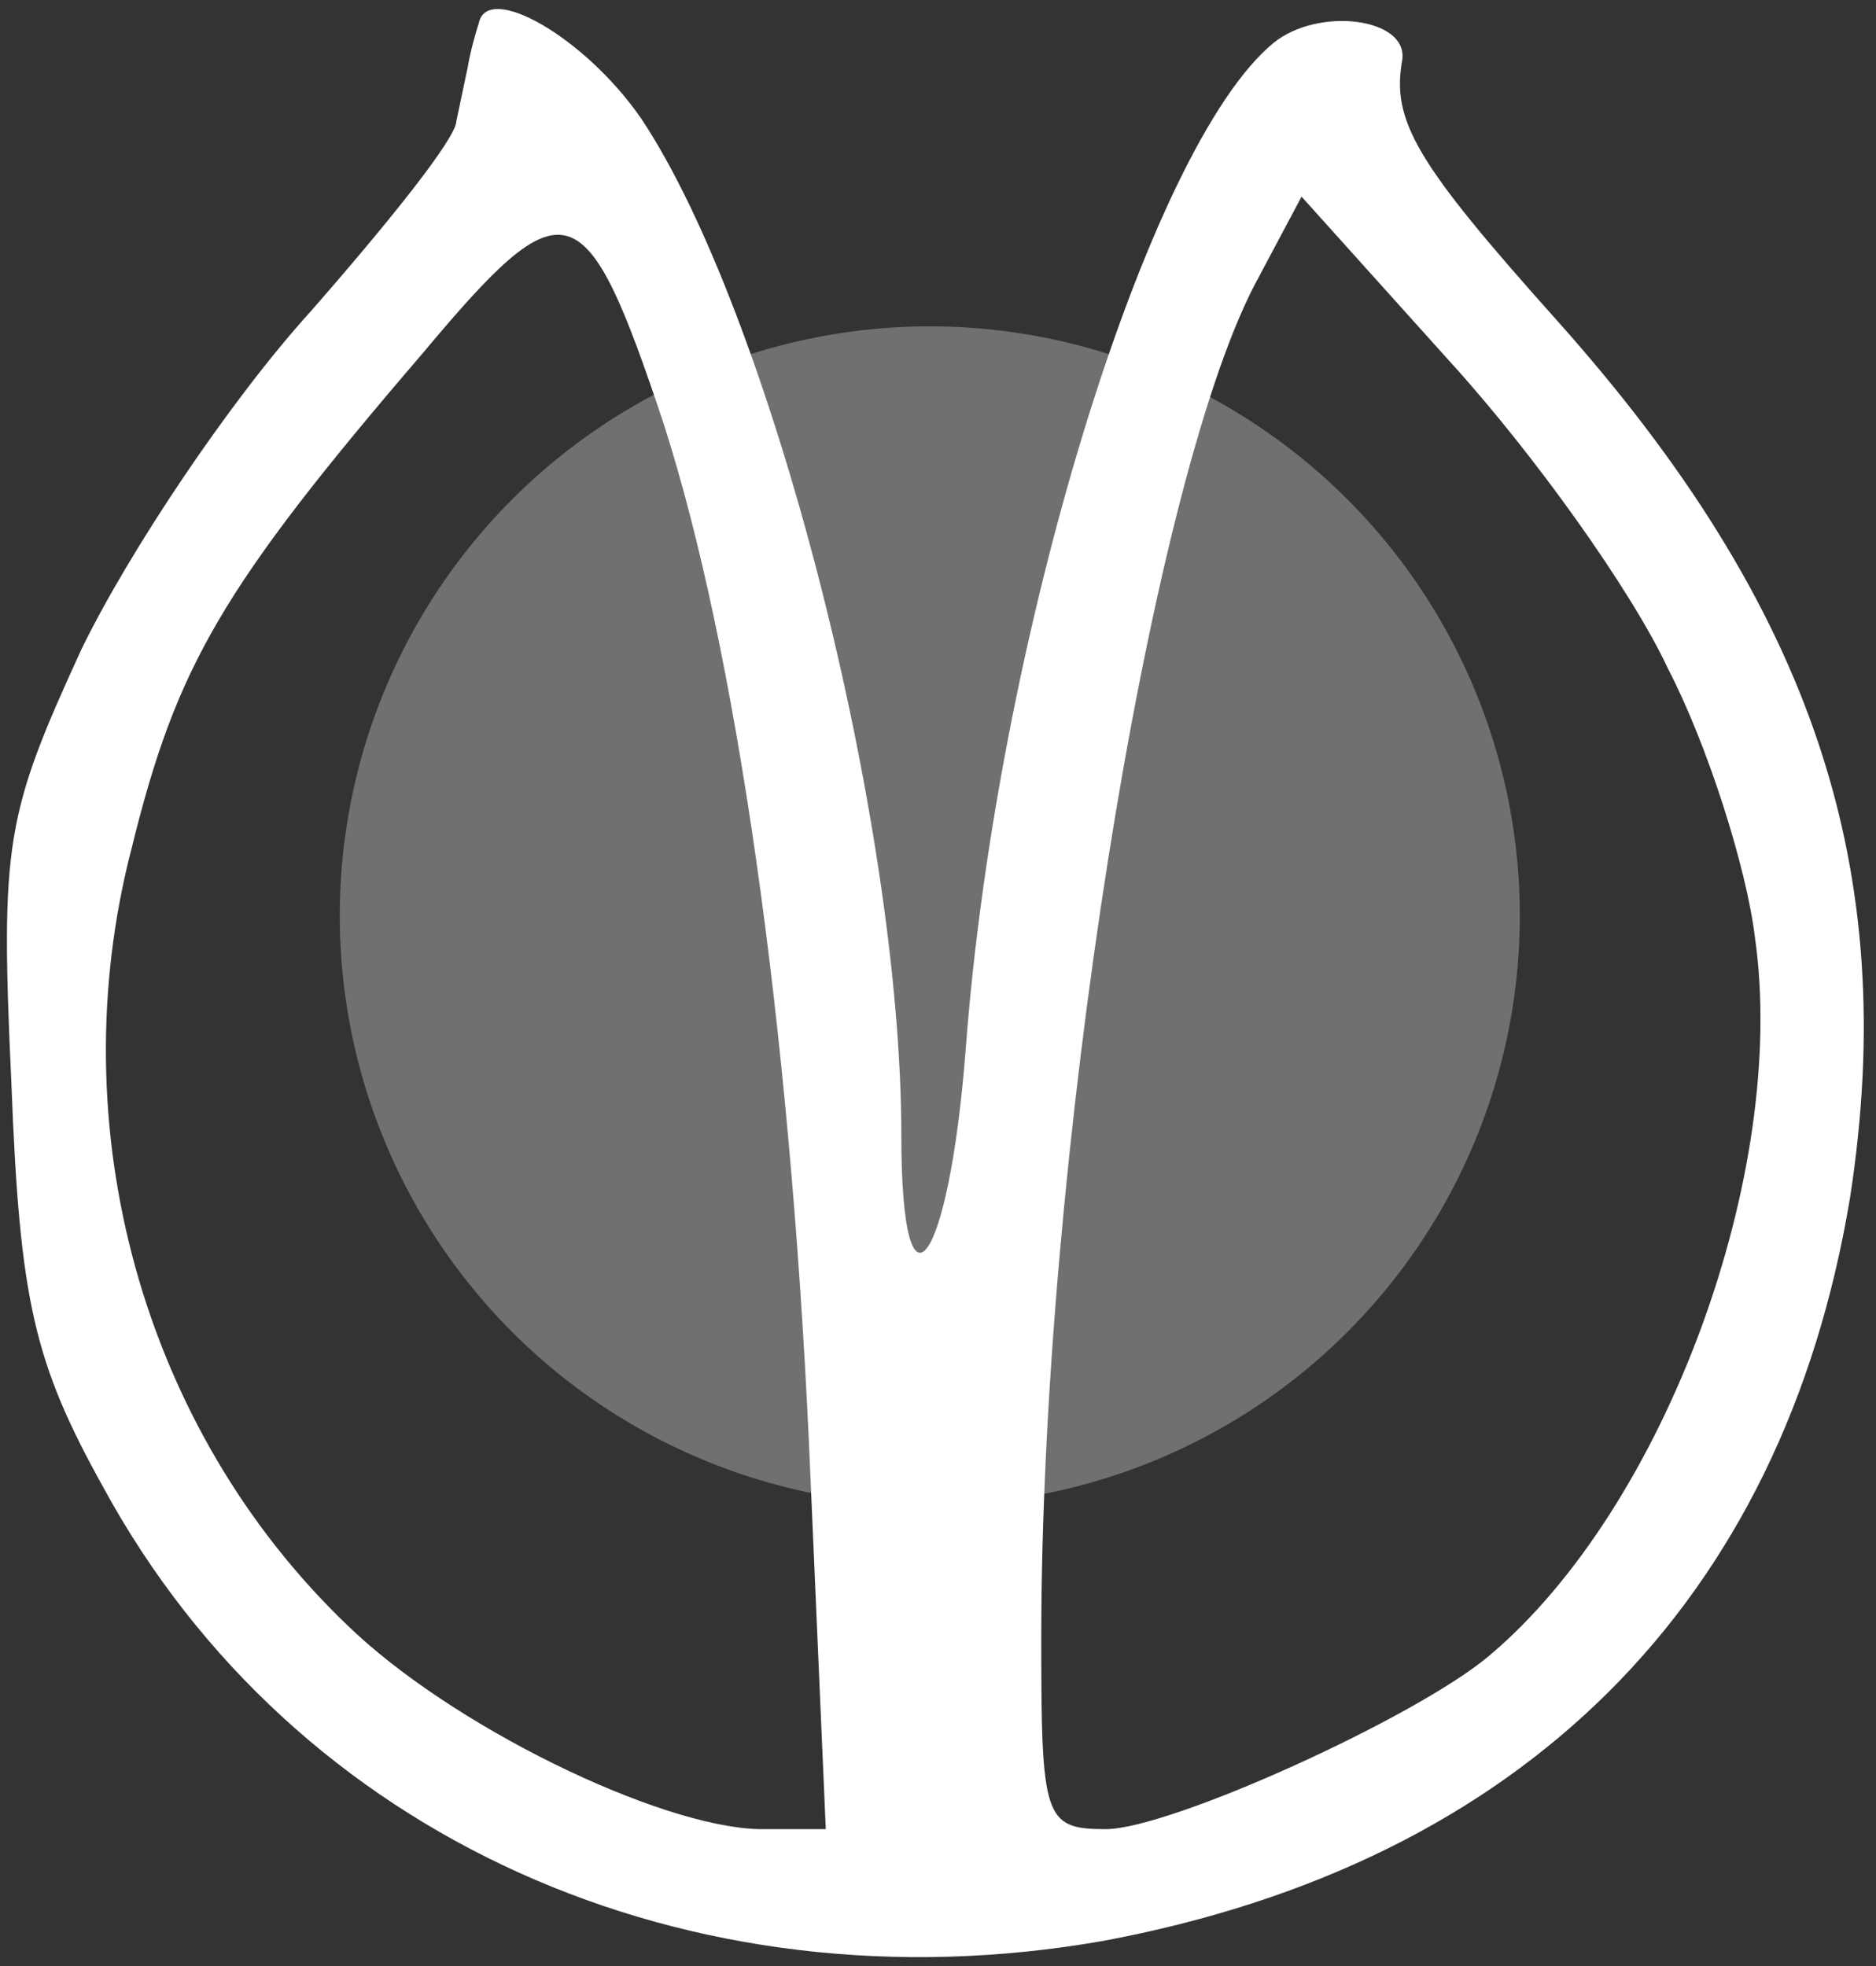
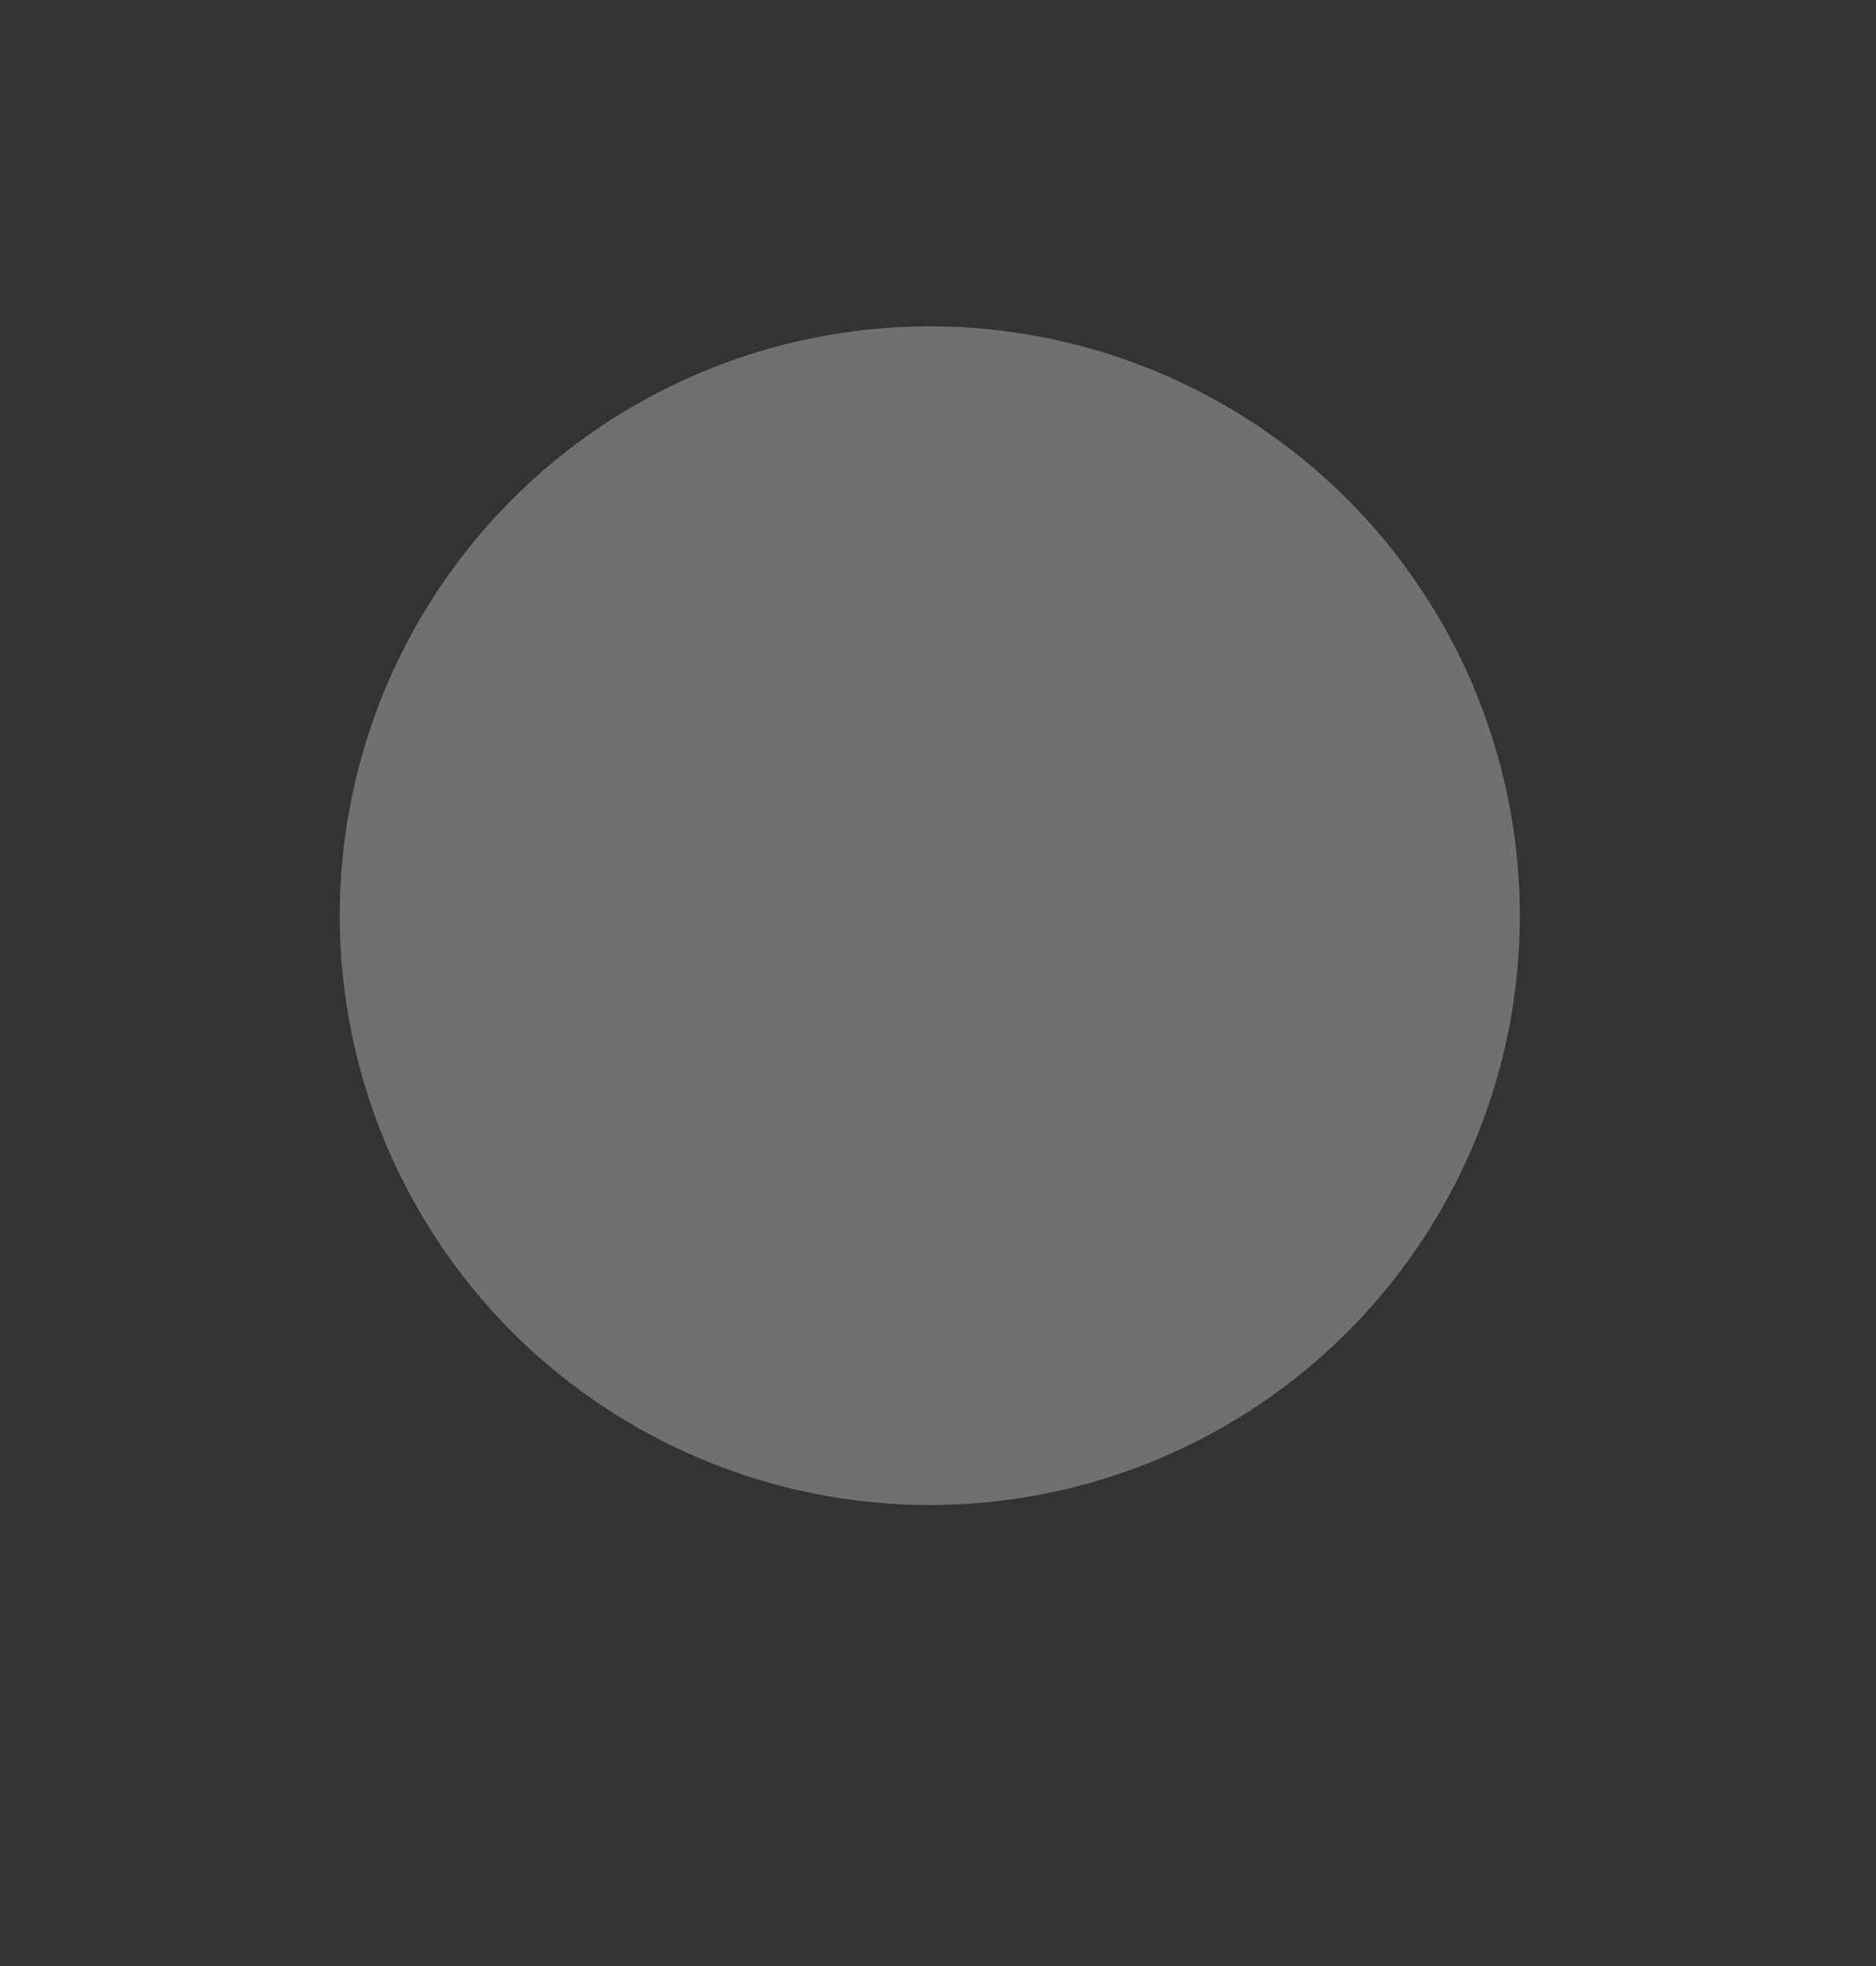
<svg xmlns="http://www.w3.org/2000/svg" width="104" height="109" viewBox="0 0 104 109" fill="none">
  <rect x="0" y="0" width="104" height="109" fill="#333333" stroke="none" />
  <ellipse cx="51.545" cy="50.764" rx="32.709" ry="32.672" fill="white" fill-opacity="0.3" />
-   <path d="M26.54 1.293C26.385 1.758 26.075 2.842 25.92 3.772C25.764 4.547 25.454 5.942 25.299 6.717C25.299 7.646 21.575 12.296 17.231 17.255C12.732 22.214 7.146 30.582 4.509 36.007C0.32 45.15 0.009 46.7 0.63 60.027C1.095 72.115 1.871 75.525 5.75 82.498C16.3 101.87 38.176 111.633 61.139 107.604C84.411 103.265 98.84 88.852 102.564 66.381C105.357 48.249 100.547 33.682 86.273 17.72C78.516 9.041 77.119 6.717 77.74 3.307C78.05 0.983 73.085 0.363 70.603 2.377C63.621 8.111 55.243 35.387 53.536 58.168C52.605 70.255 49.968 73.82 49.968 62.972C49.968 45.46 42.676 17.255 35.539 6.562C32.436 2.067 27.006 -1.032 26.54 1.293ZM36.78 23.454C40.814 36.007 43.762 56.618 44.848 80.019L45.779 101.405H42.055C36.47 101.25 24.989 95.671 19.248 90.092C7.922 79.244 3.268 62.507 7.301 47.01C9.784 36.936 12.266 32.597 23.437 19.579C31.35 10.126 32.436 10.436 36.78 23.454ZM92.479 37.091C94.651 41.276 96.823 48.094 97.289 51.969C99.151 64.986 92.324 83.583 82.55 91.797C78.516 95.206 64.862 101.405 61.294 101.405C57.881 101.405 57.725 100.785 57.725 90.867C57.725 64.521 63.621 27.328 69.517 15.86L72.154 10.901L80.377 20.044C85.032 25.158 90.462 32.752 92.479 37.091Z" fill="white" />
</svg>